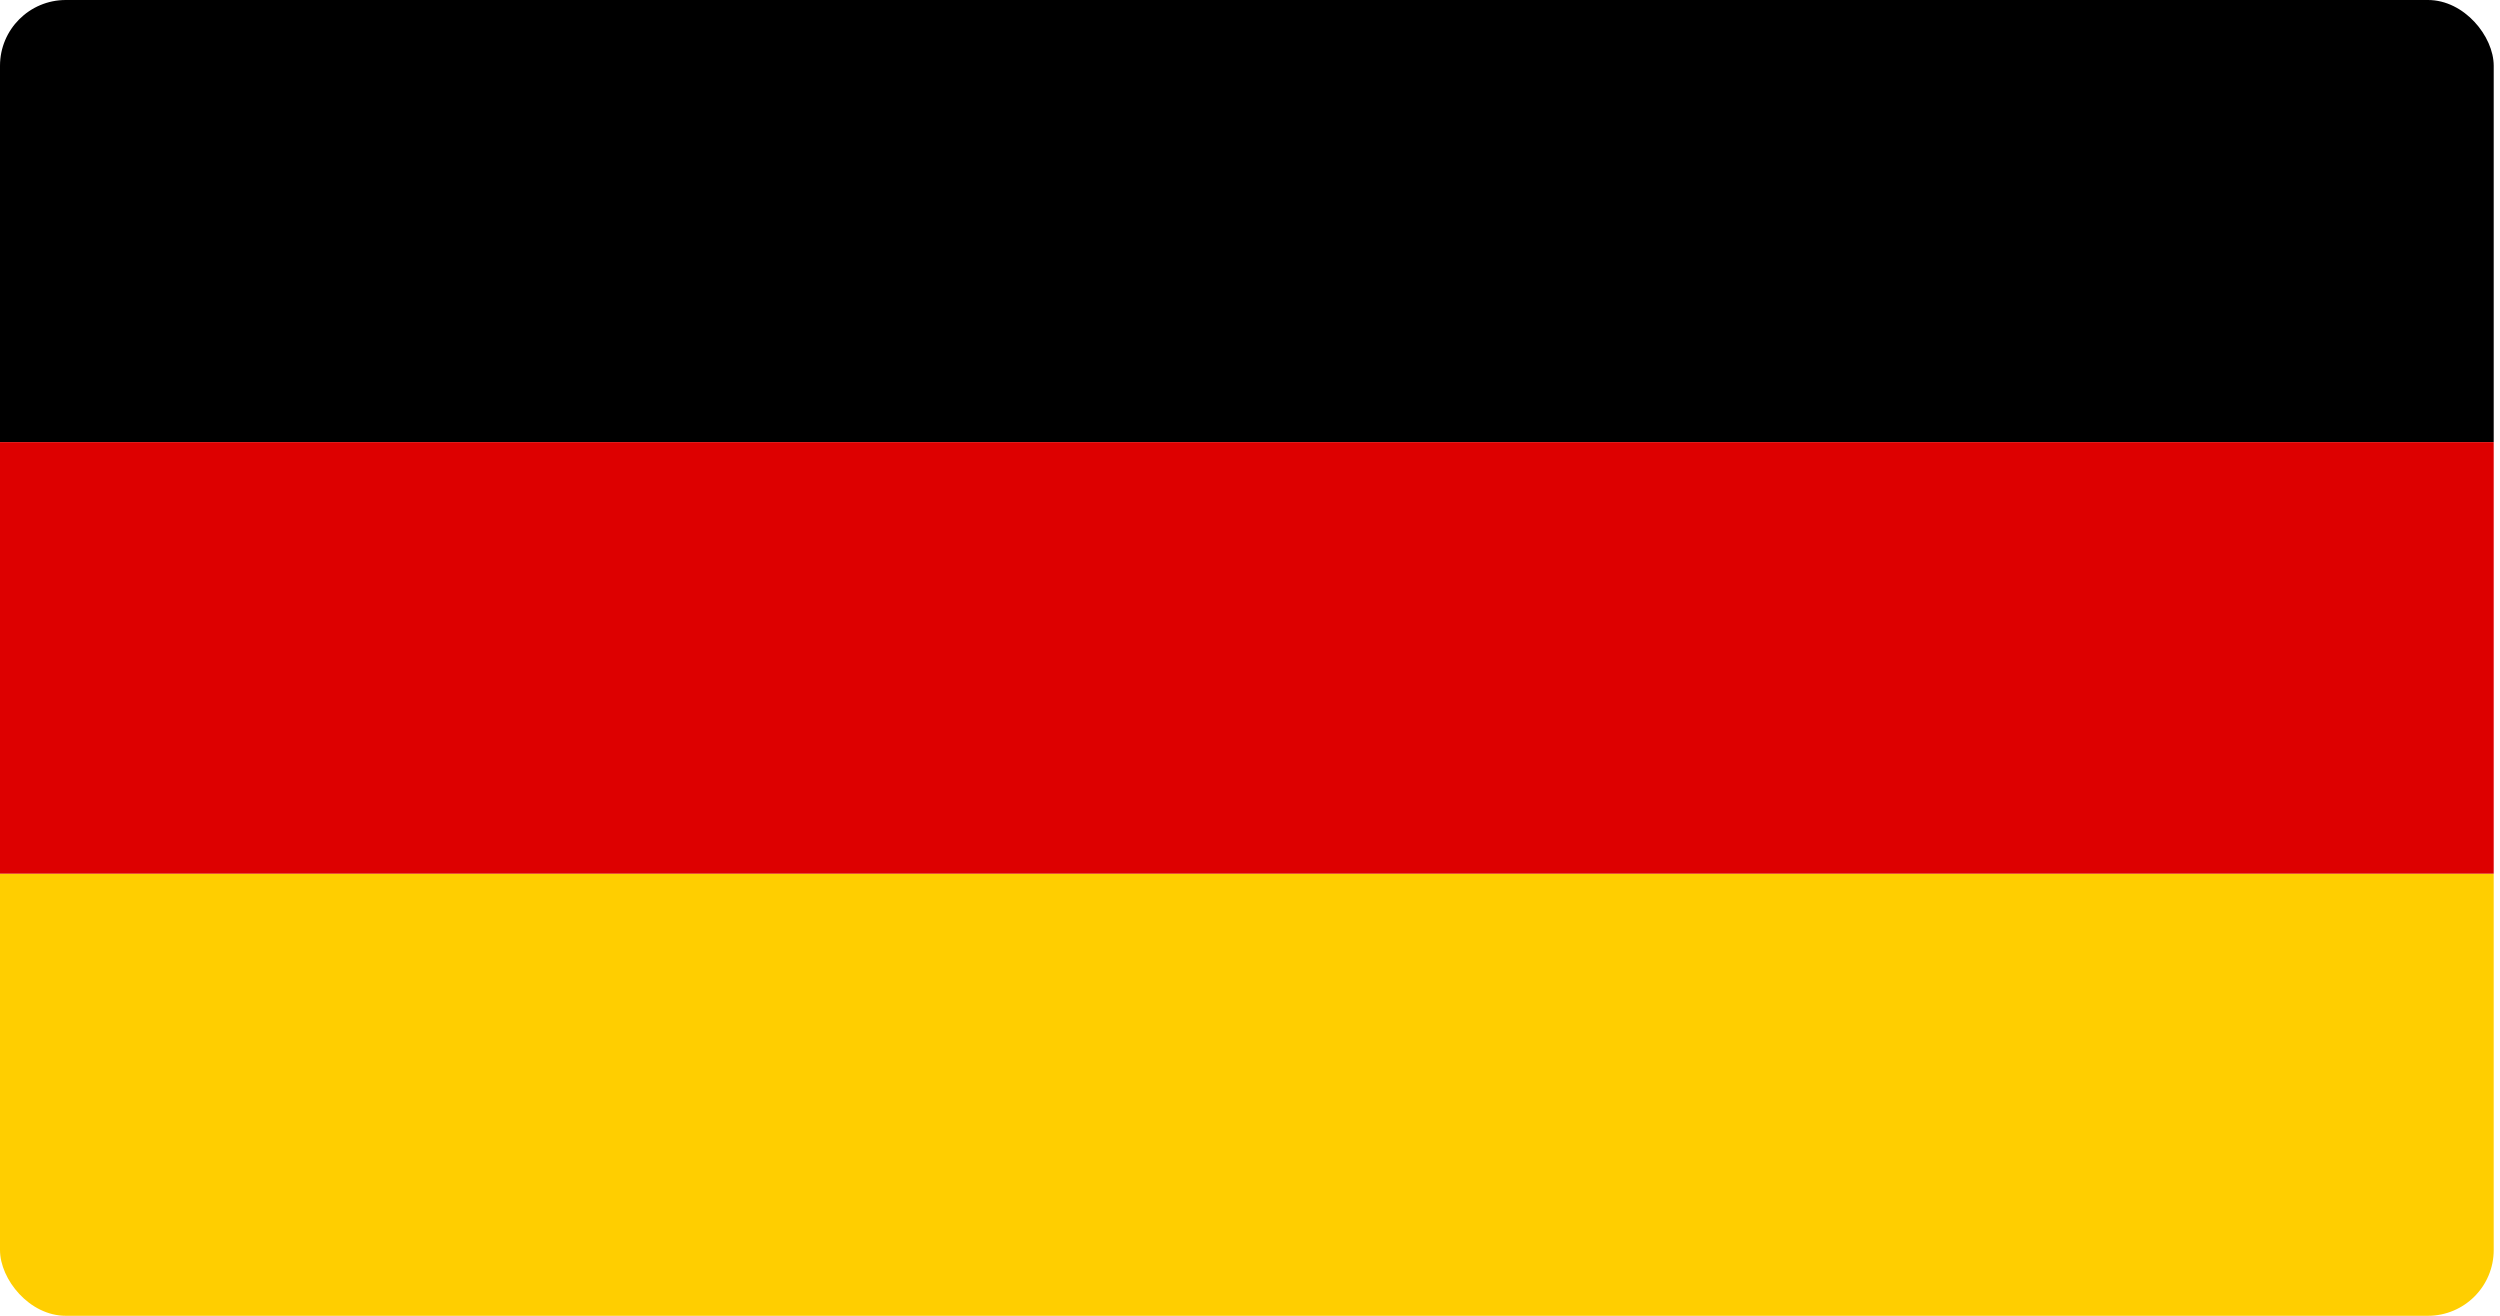
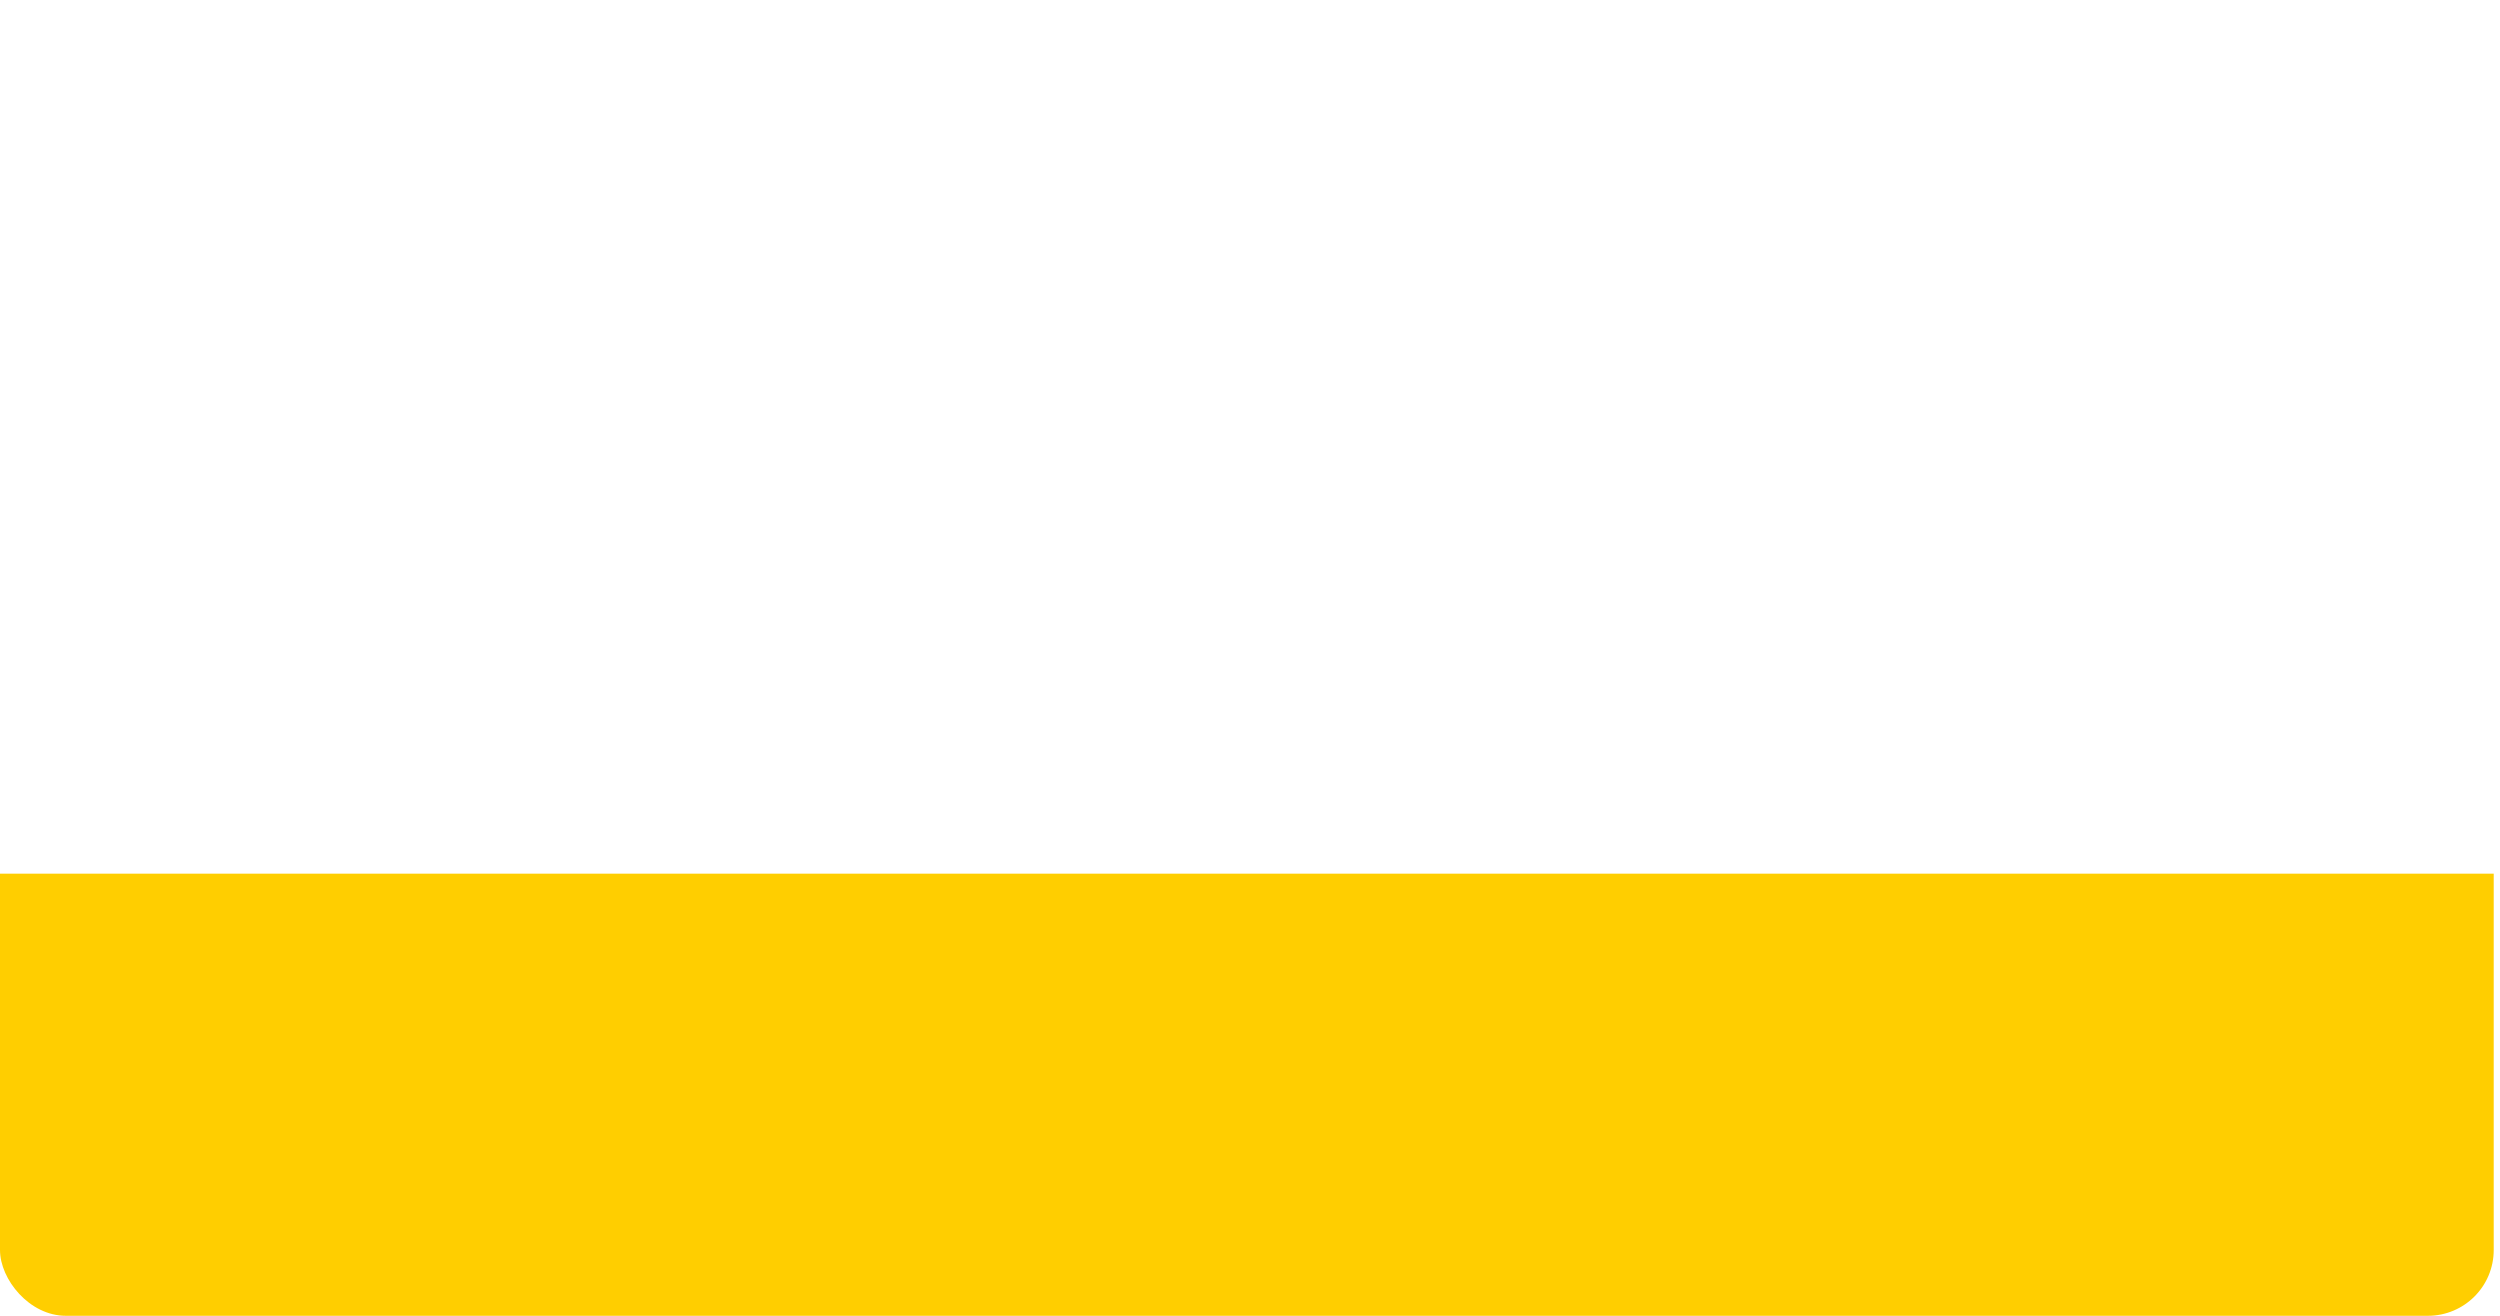
<svg xmlns="http://www.w3.org/2000/svg" width="76" height="40" viewBox="0 0 76 40" fill="none">
  <g clip-path="url(#clip0)">
-     <path d="M75.809 0H0V13.44H75.809V0Z" fill="black" />
    <path d="M75.809 26.56H0V40H75.809V26.56Z" fill="#FFCE00" />
-     <path d="M75.809 13.44H0V26.56H75.809V13.44Z" fill="#DD0000" />
  </g>
  <defs>
    <clipPath id="clip0">
      <rect width="75.809" height="40" rx="2" fill="white" />
    </clipPath>
  </defs>
</svg>